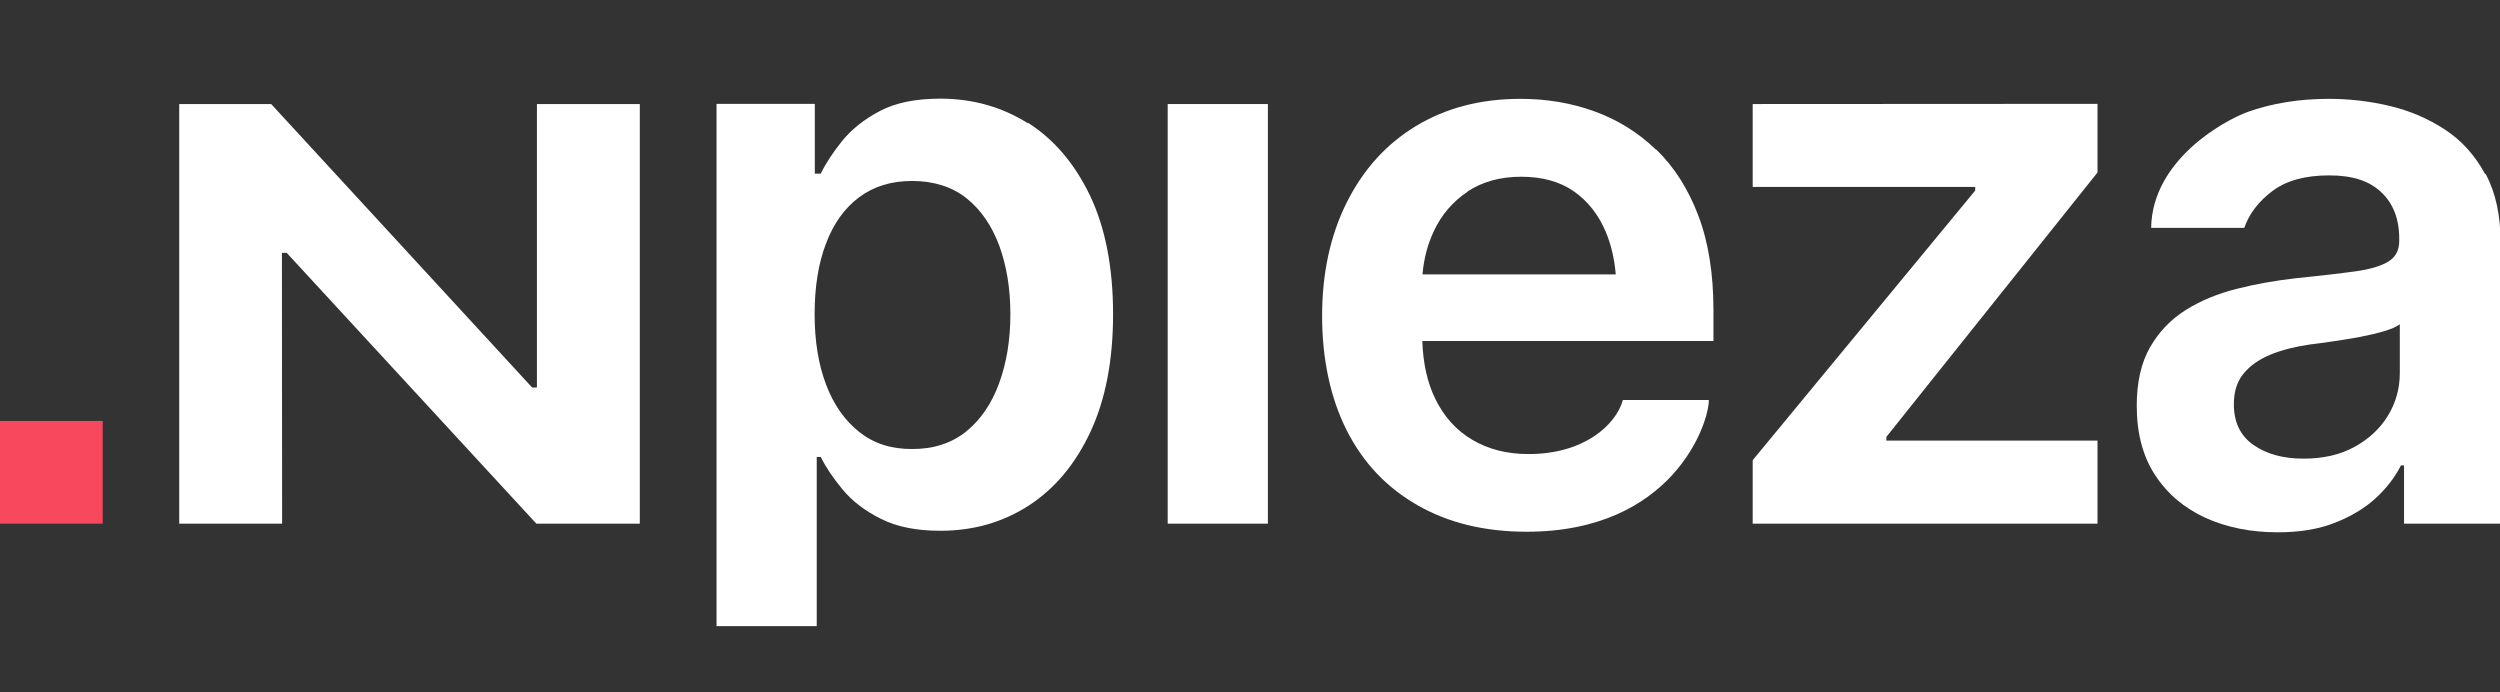
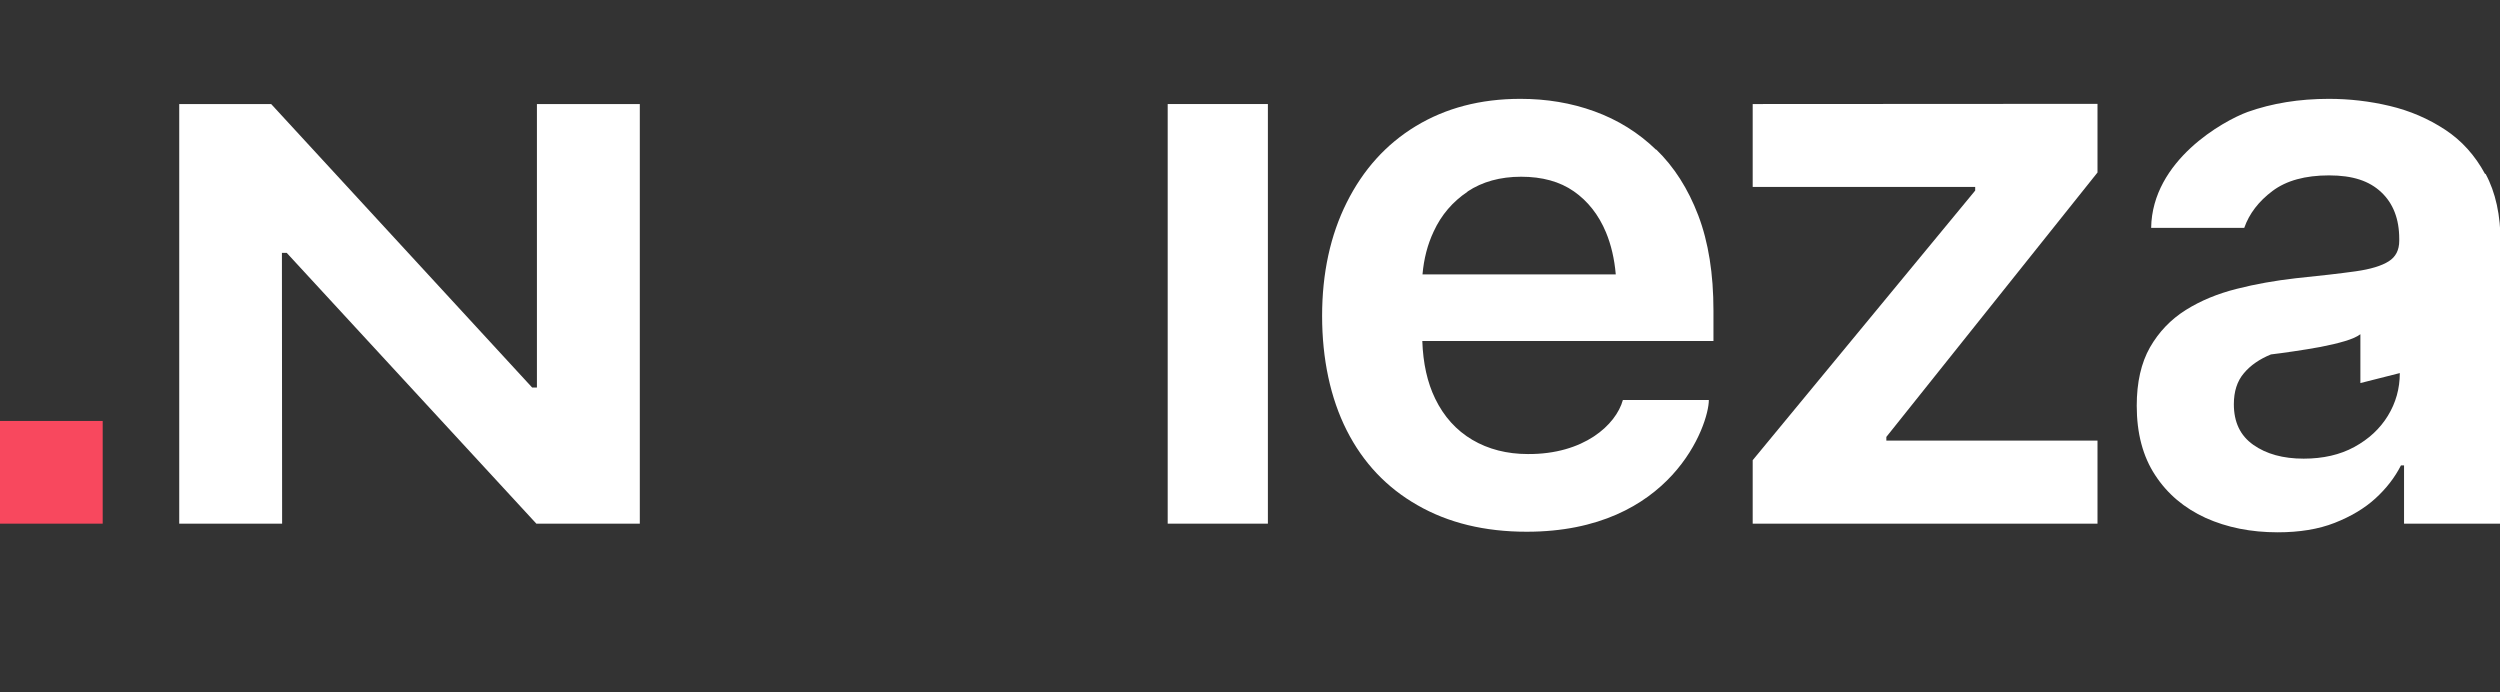
<svg xmlns="http://www.w3.org/2000/svg" id="Capa_1" version="1.1" viewBox="0 0 130 36">
  <rect x="0" y="0" width="130" height="36" fill="#333333" stroke="none" />
  <defs>
    <style>
      .st0 {
        fill: #f8485e;
      }

      .st1 {
        fill: #fff;
      }
    </style>
  </defs>
  <polygon class="st1" points="27.92 20.15 27.67 20.15 14.1 5.41 9.32 5.41 9.32 27.23 14.67 27.23 14.66 13.15 14.91 13.15 27.89 27.23 33.27 27.23 33.27 5.41 27.92 5.41 27.92 20.15" />
-   <path class="st1" d="M53.45,6.41c-1.35-.85-2.87-1.28-4.55-1.28-1.28,0-2.32.21-3.14.64-.82.43-1.47.95-1.96,1.55-.49.61-.86,1.17-1.12,1.71h-.31v-3.63h-5.11v27.16h5.21v-8.8h.21c.26.53.64,1.1,1.14,1.7.5.6,1.16,1.11,1.99,1.52.83.42,1.86.62,3.09.62,1.72,0,3.25-.44,4.61-1.32,1.35-.88,2.42-2.16,3.2-3.84.78-1.68,1.17-3.71,1.17-6.11s-.4-4.49-1.2-6.16c-.8-1.67-1.88-2.93-3.23-3.79ZM51.95,19.94c-.39,1.06-.96,1.89-1.71,2.5-.75.6-1.68.91-2.8.91s-2-.29-2.75-.88c-.75-.59-1.33-1.41-1.73-2.46-.4-1.05-.6-2.28-.6-3.67s.19-2.63.59-3.67c.39-1.04.96-1.84,1.72-2.41s1.68-.85,2.77-.85,2.07.3,2.82.9c.75.6,1.31,1.42,1.7,2.46.38,1.04.58,2.23.58,3.57s-.2,2.54-.59,3.6Z" />
  <rect class="st1" x="60.72" y="5.41" width="5.21" height="21.82" />
  <path class="st1" d="M86.12,7.79c-.93-.9-2-1.56-3.21-2-1.21-.44-2.49-.65-3.85-.65-2.08,0-3.89.48-5.44,1.42s-2.74,2.27-3.59,3.97c-.85,1.7-1.28,3.67-1.28,5.9s.43,4.27,1.28,5.95c.85,1.68,2.08,2.98,3.68,3.89,1.6.92,3.49,1.38,5.68,1.38,7.55,0,9.47-5.58,9.47-6.85h-4.47c-.36,1.3-2.04,2.83-4.94,2.81-1.09,0-2.06-.25-2.89-.74-.83-.49-1.48-1.21-1.93-2.14-.41-.84-.63-1.84-.67-3h15.14v-1.58c0-1.91-.26-3.56-.79-4.95s-1.26-2.53-2.19-3.43ZM76.31,9.96c.77-.51,1.7-.77,2.79-.77s2.01.25,2.74.76,1.29,1.22,1.67,2.13c.27.65.44,1.38.51,2.19h-10.05c.07-.81.26-1.55.58-2.23.4-.87.99-1.55,1.76-2.07Z" />
  <polygon class="st1" points="91.14 9.72 102.71 9.72 102.71 9.91 91.14 23.93 91.14 27.23 109.07 27.23 109.07 22.91 98.09 22.91 98.09 22.72 109.07 8.97 109.07 5.4 91.14 5.41 91.14 9.72" />
-   <path class="st1" d="M129.22,9.04c-.52-.96-1.21-1.73-2.08-2.3-.87-.57-1.82-.98-2.87-1.23-1.05-.25-2.11-.37-3.17-.37-1.55,0-2.95.23-4.22.68-1.26.46-4.97,2.52-5.02,6.03h4.84c.26-.74.75-1.38,1.47-1.92.72-.54,1.7-.81,2.94-.81s2.09.29,2.71.87c.62.58.94,1.39.94,2.43v.1c0,.48-.18.84-.55,1.07-.36.23-.94.41-1.73.52-.79.11-1.83.23-3.11.36-1.05.12-2.08.3-3.06.55-.99.25-1.87.61-2.65,1.1-.78.49-1.4,1.14-1.86,1.94-.46.81-.69,1.82-.69,3.04,0,1.43.32,2.64.96,3.61.64.98,1.51,1.71,2.62,2.22,1.11.5,2.36.75,3.75.75,1.13,0,2.12-.16,2.96-.49s1.55-.75,2.12-1.27c.57-.52,1.01-1.09,1.33-1.72h.16v3.03h5.02v-14.62c0-1.42-.26-2.61-.78-3.57ZM124.79,19.4c0,.81-.21,1.55-.62,2.22-.41.67-.99,1.21-1.74,1.62s-1.63.61-2.64.61c-1.07,0-1.94-.24-2.62-.72-.68-.48-1.01-1.18-1.01-2.11,0-.66.17-1.2.52-1.61.34-.41.82-.74,1.41-.98s1.28-.41,2.05-.52c.33-.04.72-.09,1.18-.16.46-.07.93-.14,1.4-.23.47-.09.89-.19,1.26-.3s.64-.23.81-.36v2.54Z" />
+   <path class="st1" d="M129.22,9.04c-.52-.96-1.21-1.73-2.08-2.3-.87-.57-1.82-.98-2.87-1.23-1.05-.25-2.11-.37-3.17-.37-1.55,0-2.95.23-4.22.68-1.26.46-4.97,2.52-5.02,6.03h4.84c.26-.74.75-1.38,1.47-1.92.72-.54,1.7-.81,2.94-.81s2.09.29,2.71.87c.62.58.94,1.39.94,2.43v.1c0,.48-.18.84-.55,1.07-.36.23-.94.41-1.73.52-.79.11-1.83.23-3.11.36-1.05.12-2.08.3-3.06.55-.99.25-1.87.61-2.65,1.1-.78.49-1.4,1.14-1.86,1.94-.46.81-.69,1.82-.69,3.04,0,1.43.32,2.64.96,3.61.64.98,1.51,1.71,2.62,2.22,1.11.5,2.36.75,3.75.75,1.13,0,2.12-.16,2.96-.49s1.55-.75,2.12-1.27c.57-.52,1.01-1.09,1.33-1.72h.16v3.03h5.02v-14.62c0-1.42-.26-2.61-.78-3.57ZM124.79,19.4c0,.81-.21,1.55-.62,2.22-.41.67-.99,1.21-1.74,1.62s-1.63.61-2.64.61c-1.07,0-1.94-.24-2.62-.72-.68-.48-1.01-1.18-1.01-2.11,0-.66.17-1.2.52-1.61.34-.41.82-.74,1.41-.98c.33-.04.72-.09,1.18-.16.46-.07.93-.14,1.4-.23.47-.09.89-.19,1.26-.3s.64-.23.81-.36v2.54Z" />
  <rect class="st0" y="21.89" width="5.34" height="5.34" />
</svg>